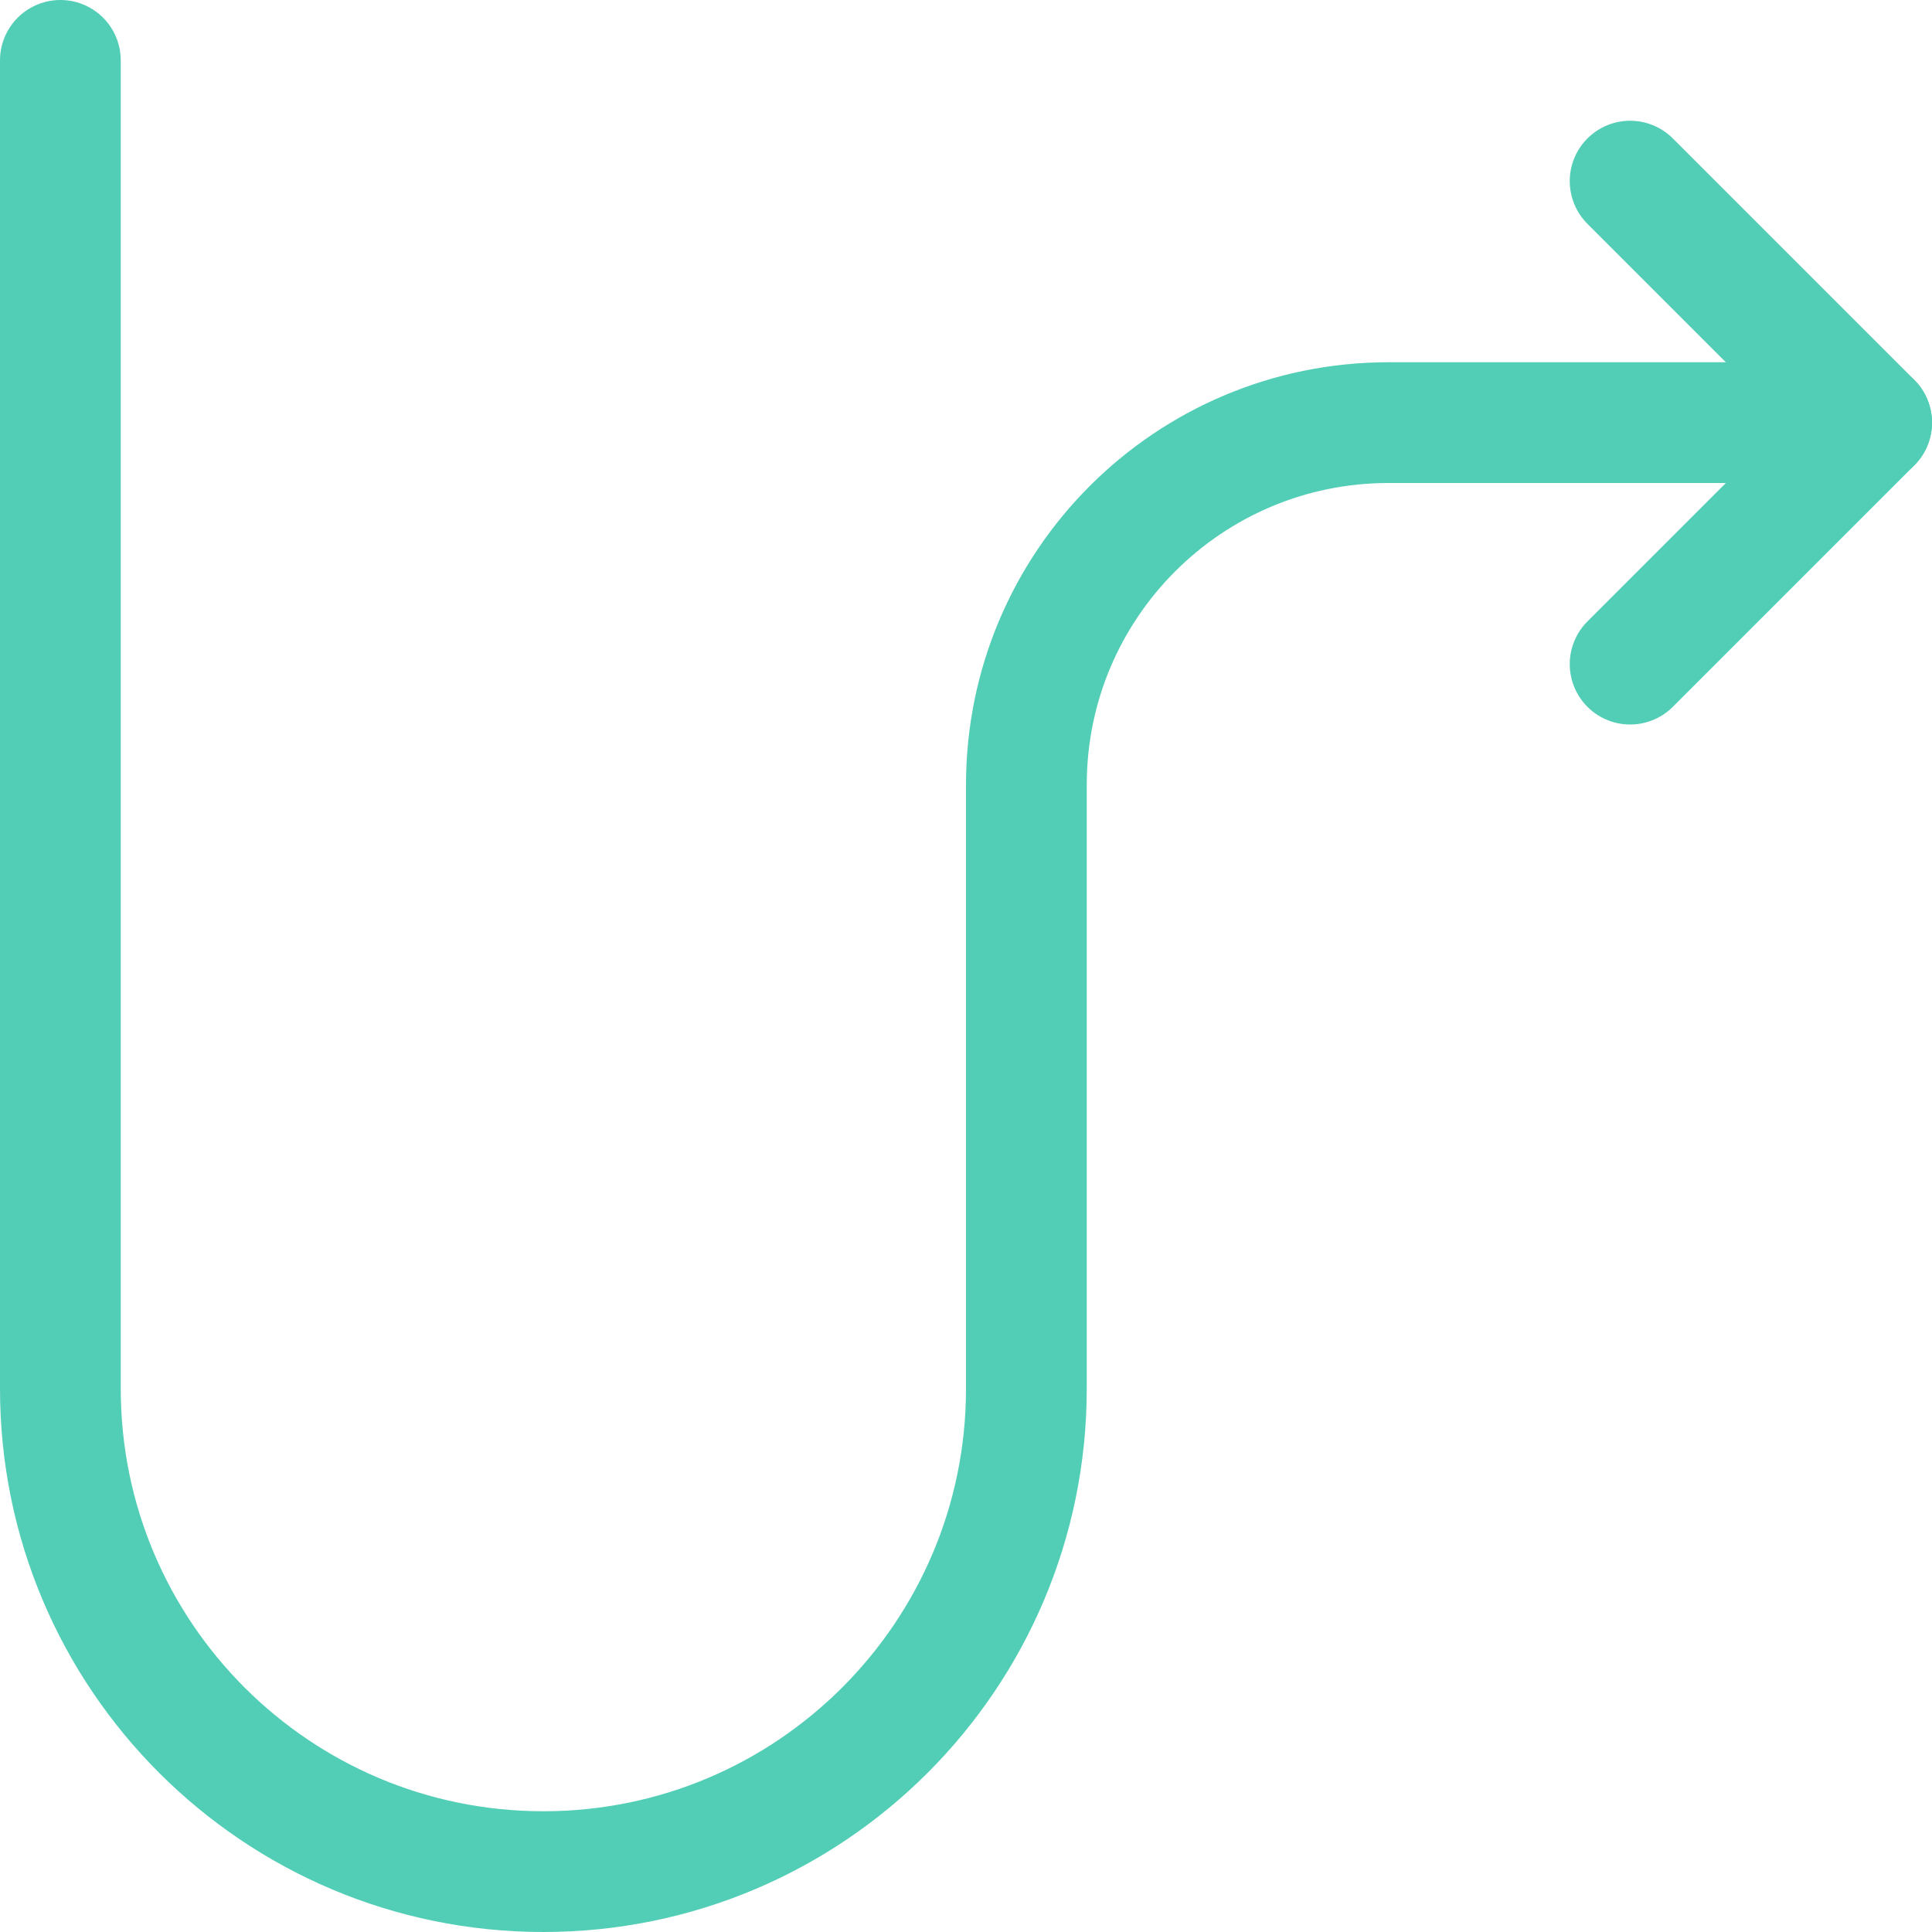
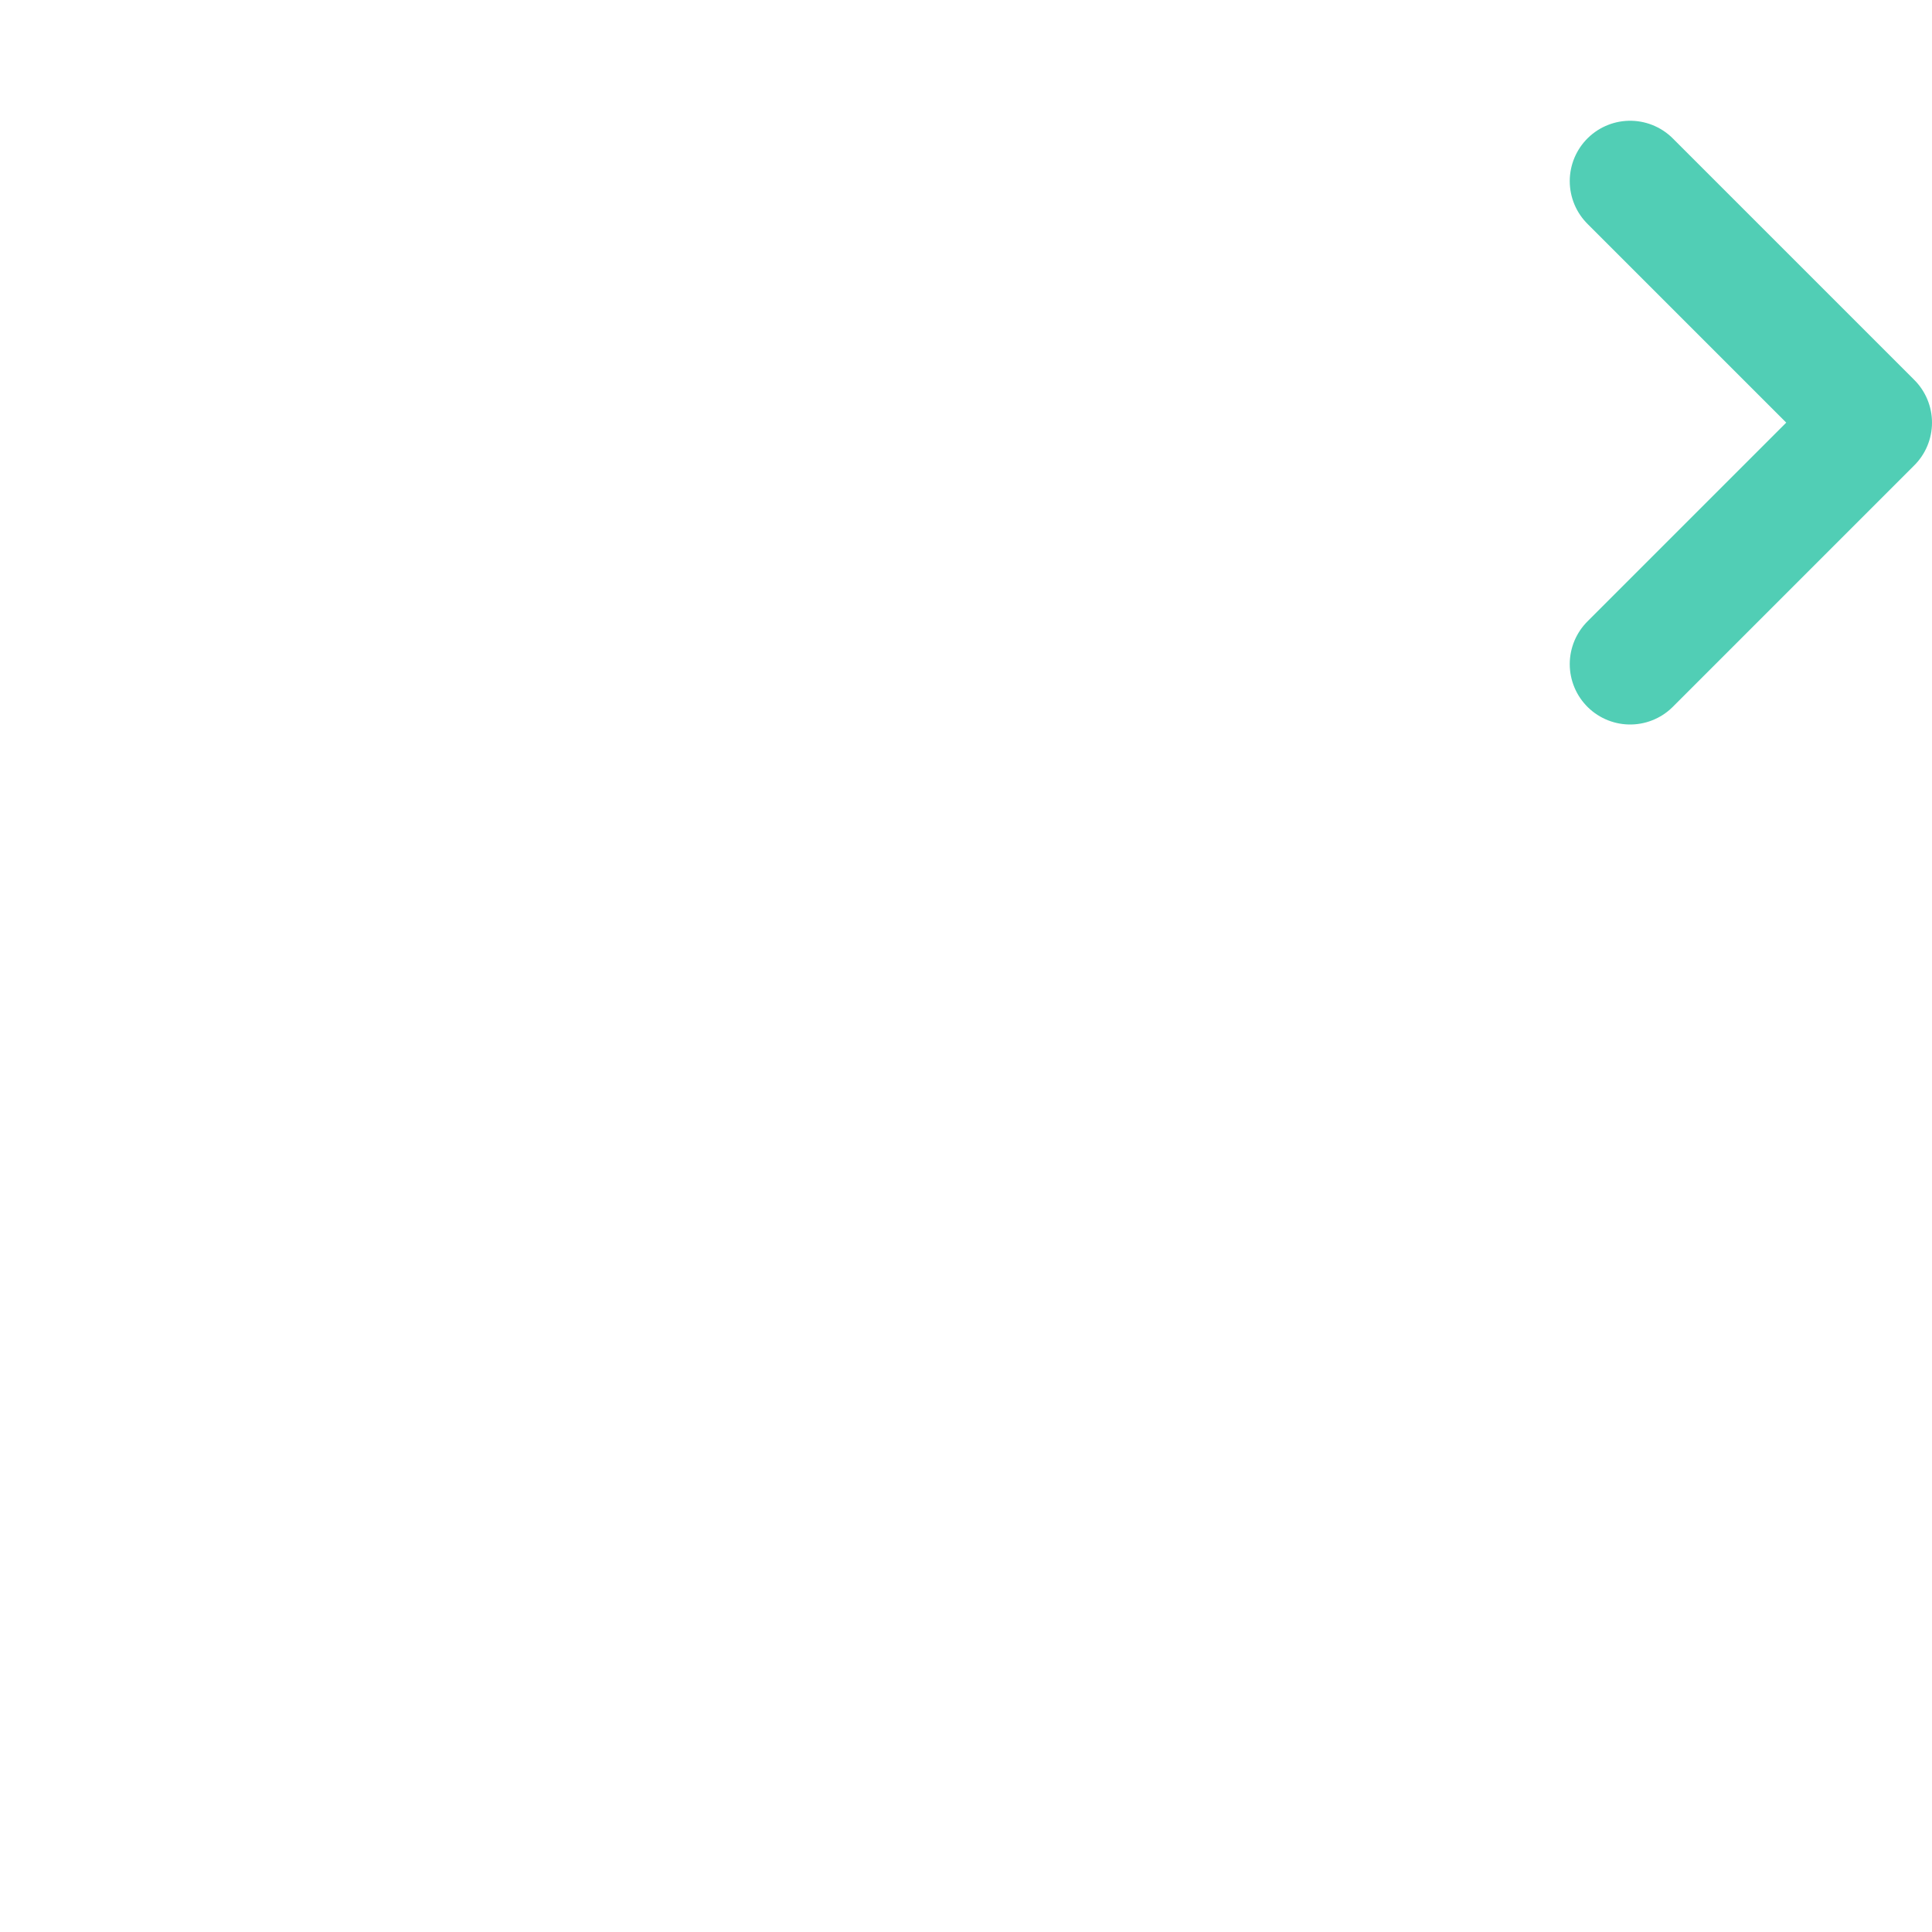
<svg xmlns="http://www.w3.org/2000/svg" width="54px" height="54px" viewBox="0 0 54 54" version="1.1">
  <g id="surface1">
    <path style="fill:none;stroke-width:1.5;stroke-linecap:round;stroke-linejoin:round;stroke:rgb(31.765%,80.784%,70.98%);stroke-opacity:1;stroke-miterlimit:4;" d="M 20.25 8.25 L 23.25 5.25 L 20.25 2.25 " transform="matrix(2.25,0,0,2.25,0,0)" />
-     <path style="fill:none;stroke-width:1.5;stroke-linecap:round;stroke-linejoin:round;stroke:rgb(31.765%,80.784%,70.98%);stroke-opacity:1;stroke-miterlimit:4;" d="M 0.75 0.75 L 0.75 17.25 C 0.75 20.564 3.436 23.25 6.75 23.25 C 10.064 23.25 12.75 20.564 12.75 17.25 L 12.75 9.75 C 12.75 7.264 14.764 5.25 17.25 5.25 L 23.25 5.25 " transform="matrix(2.25,0,0,2.25,0,0)" />
  </g>
</svg>